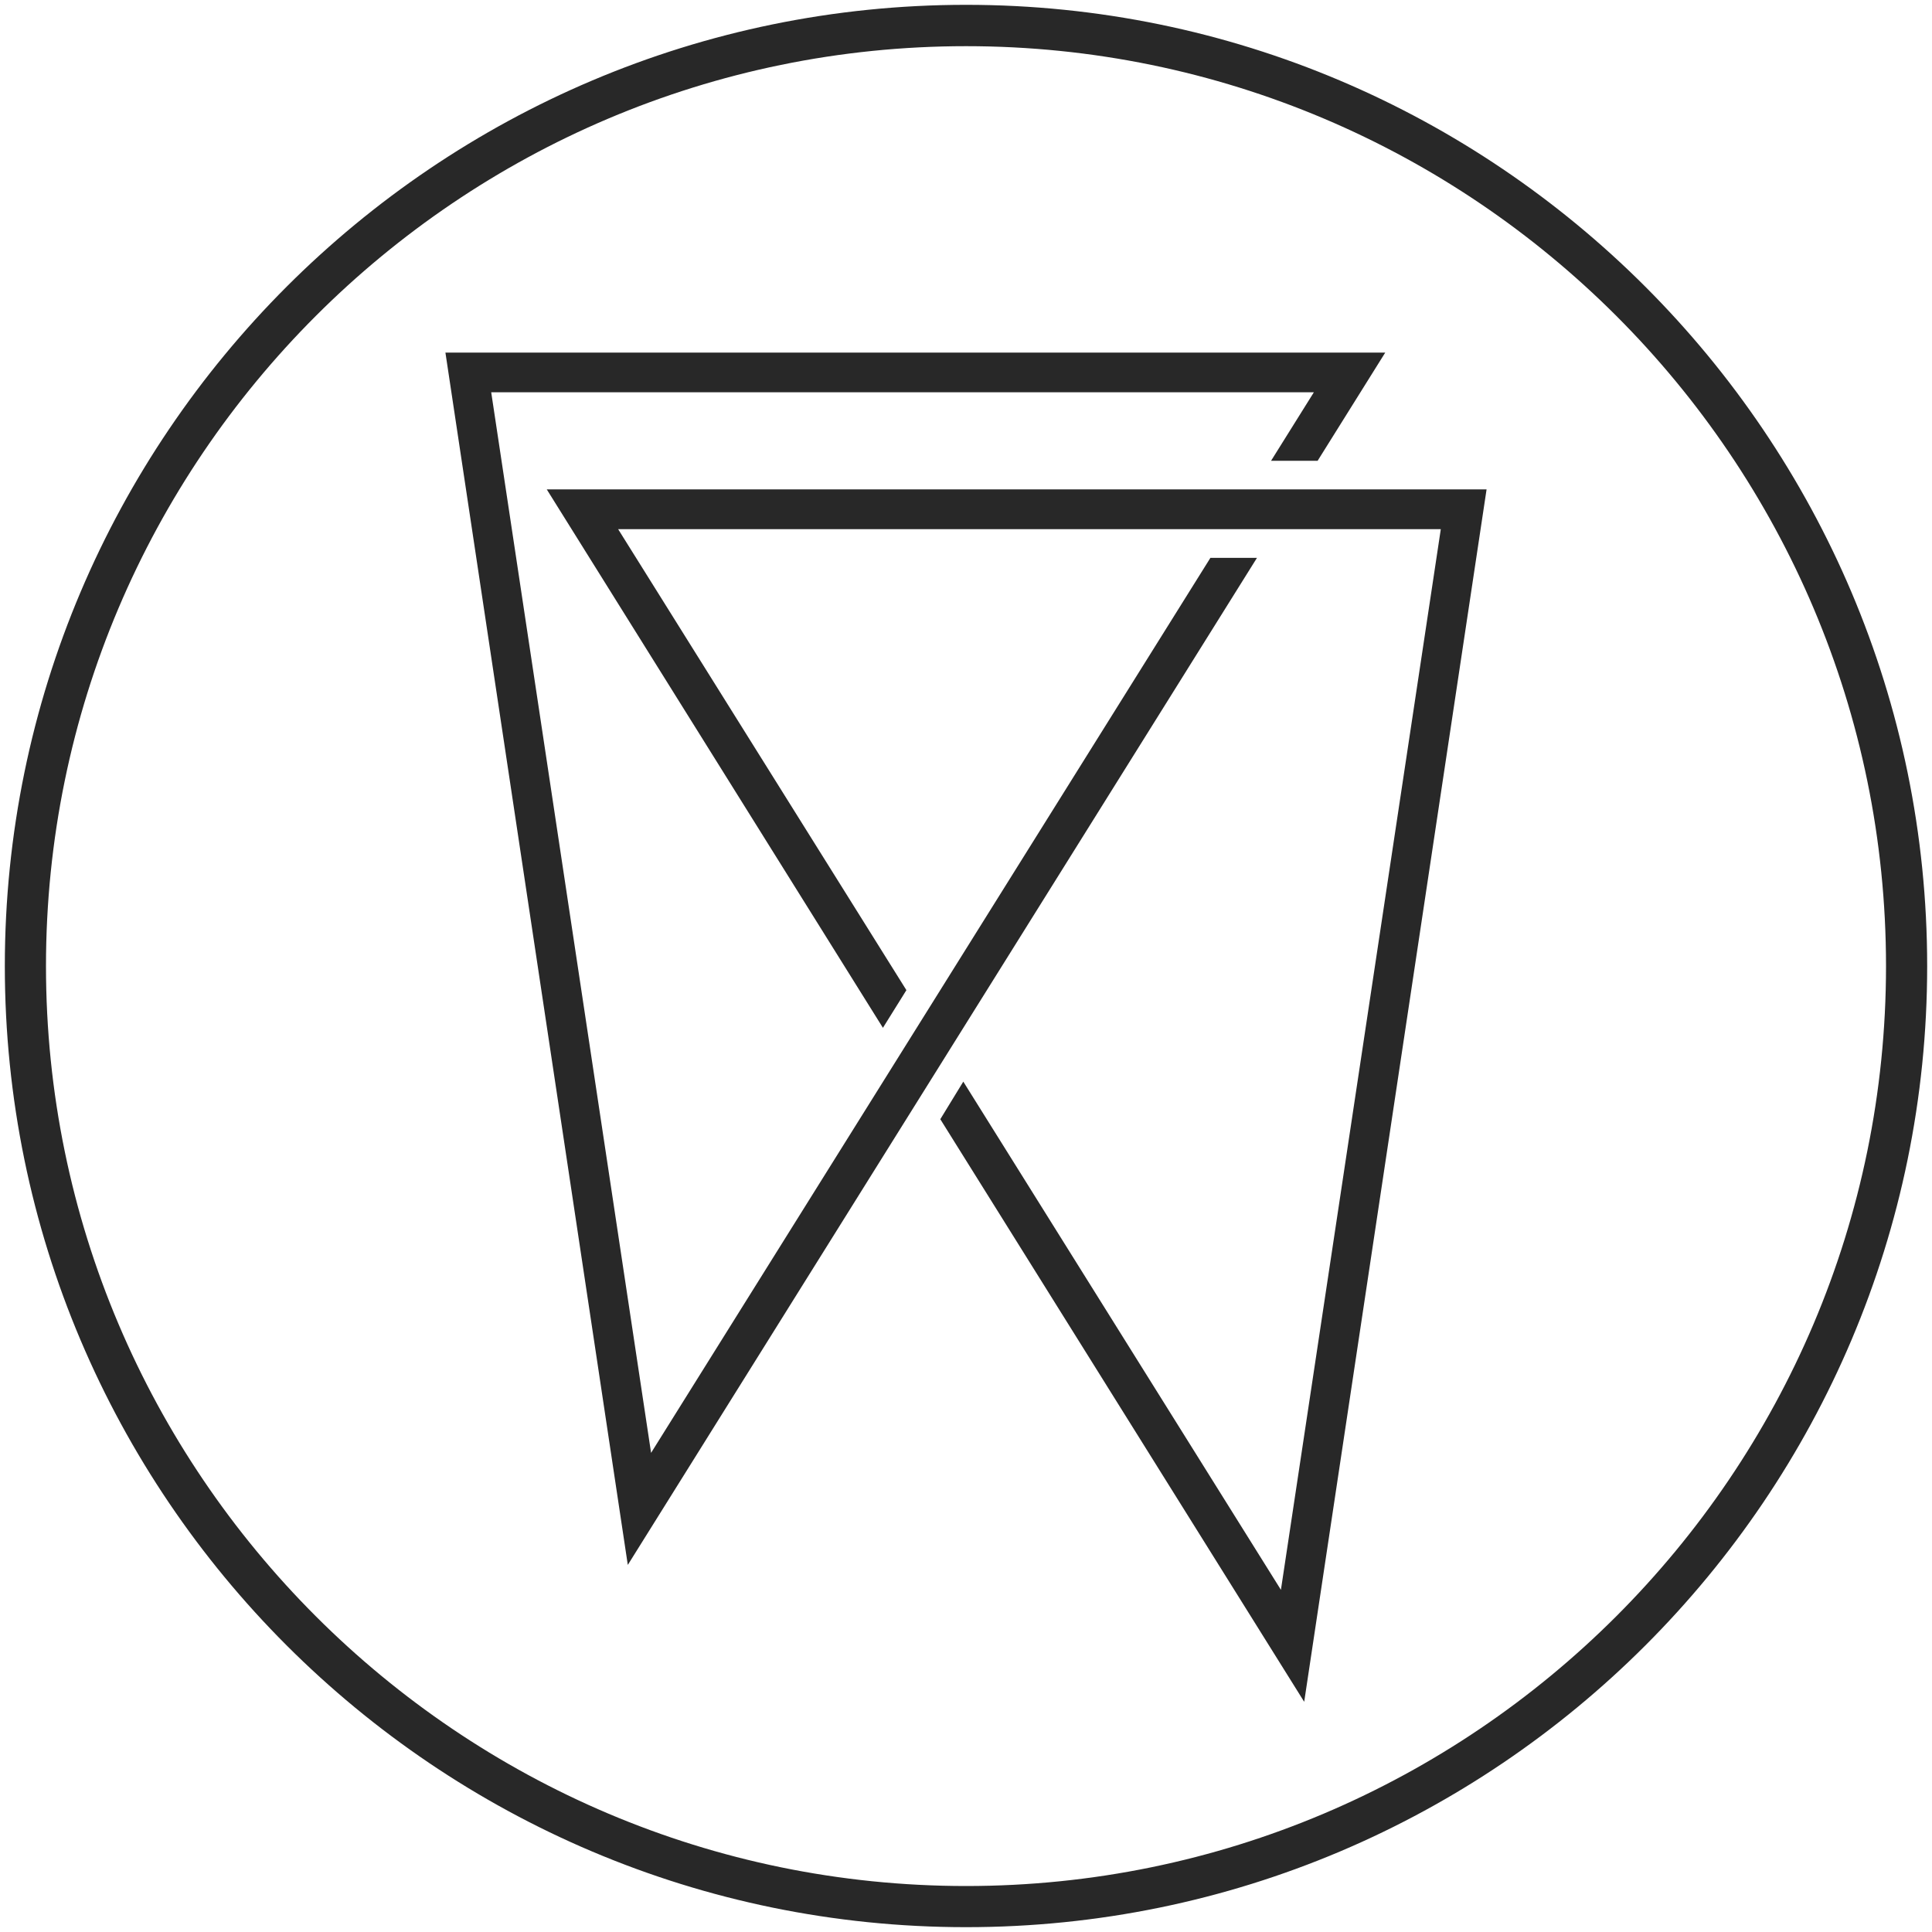
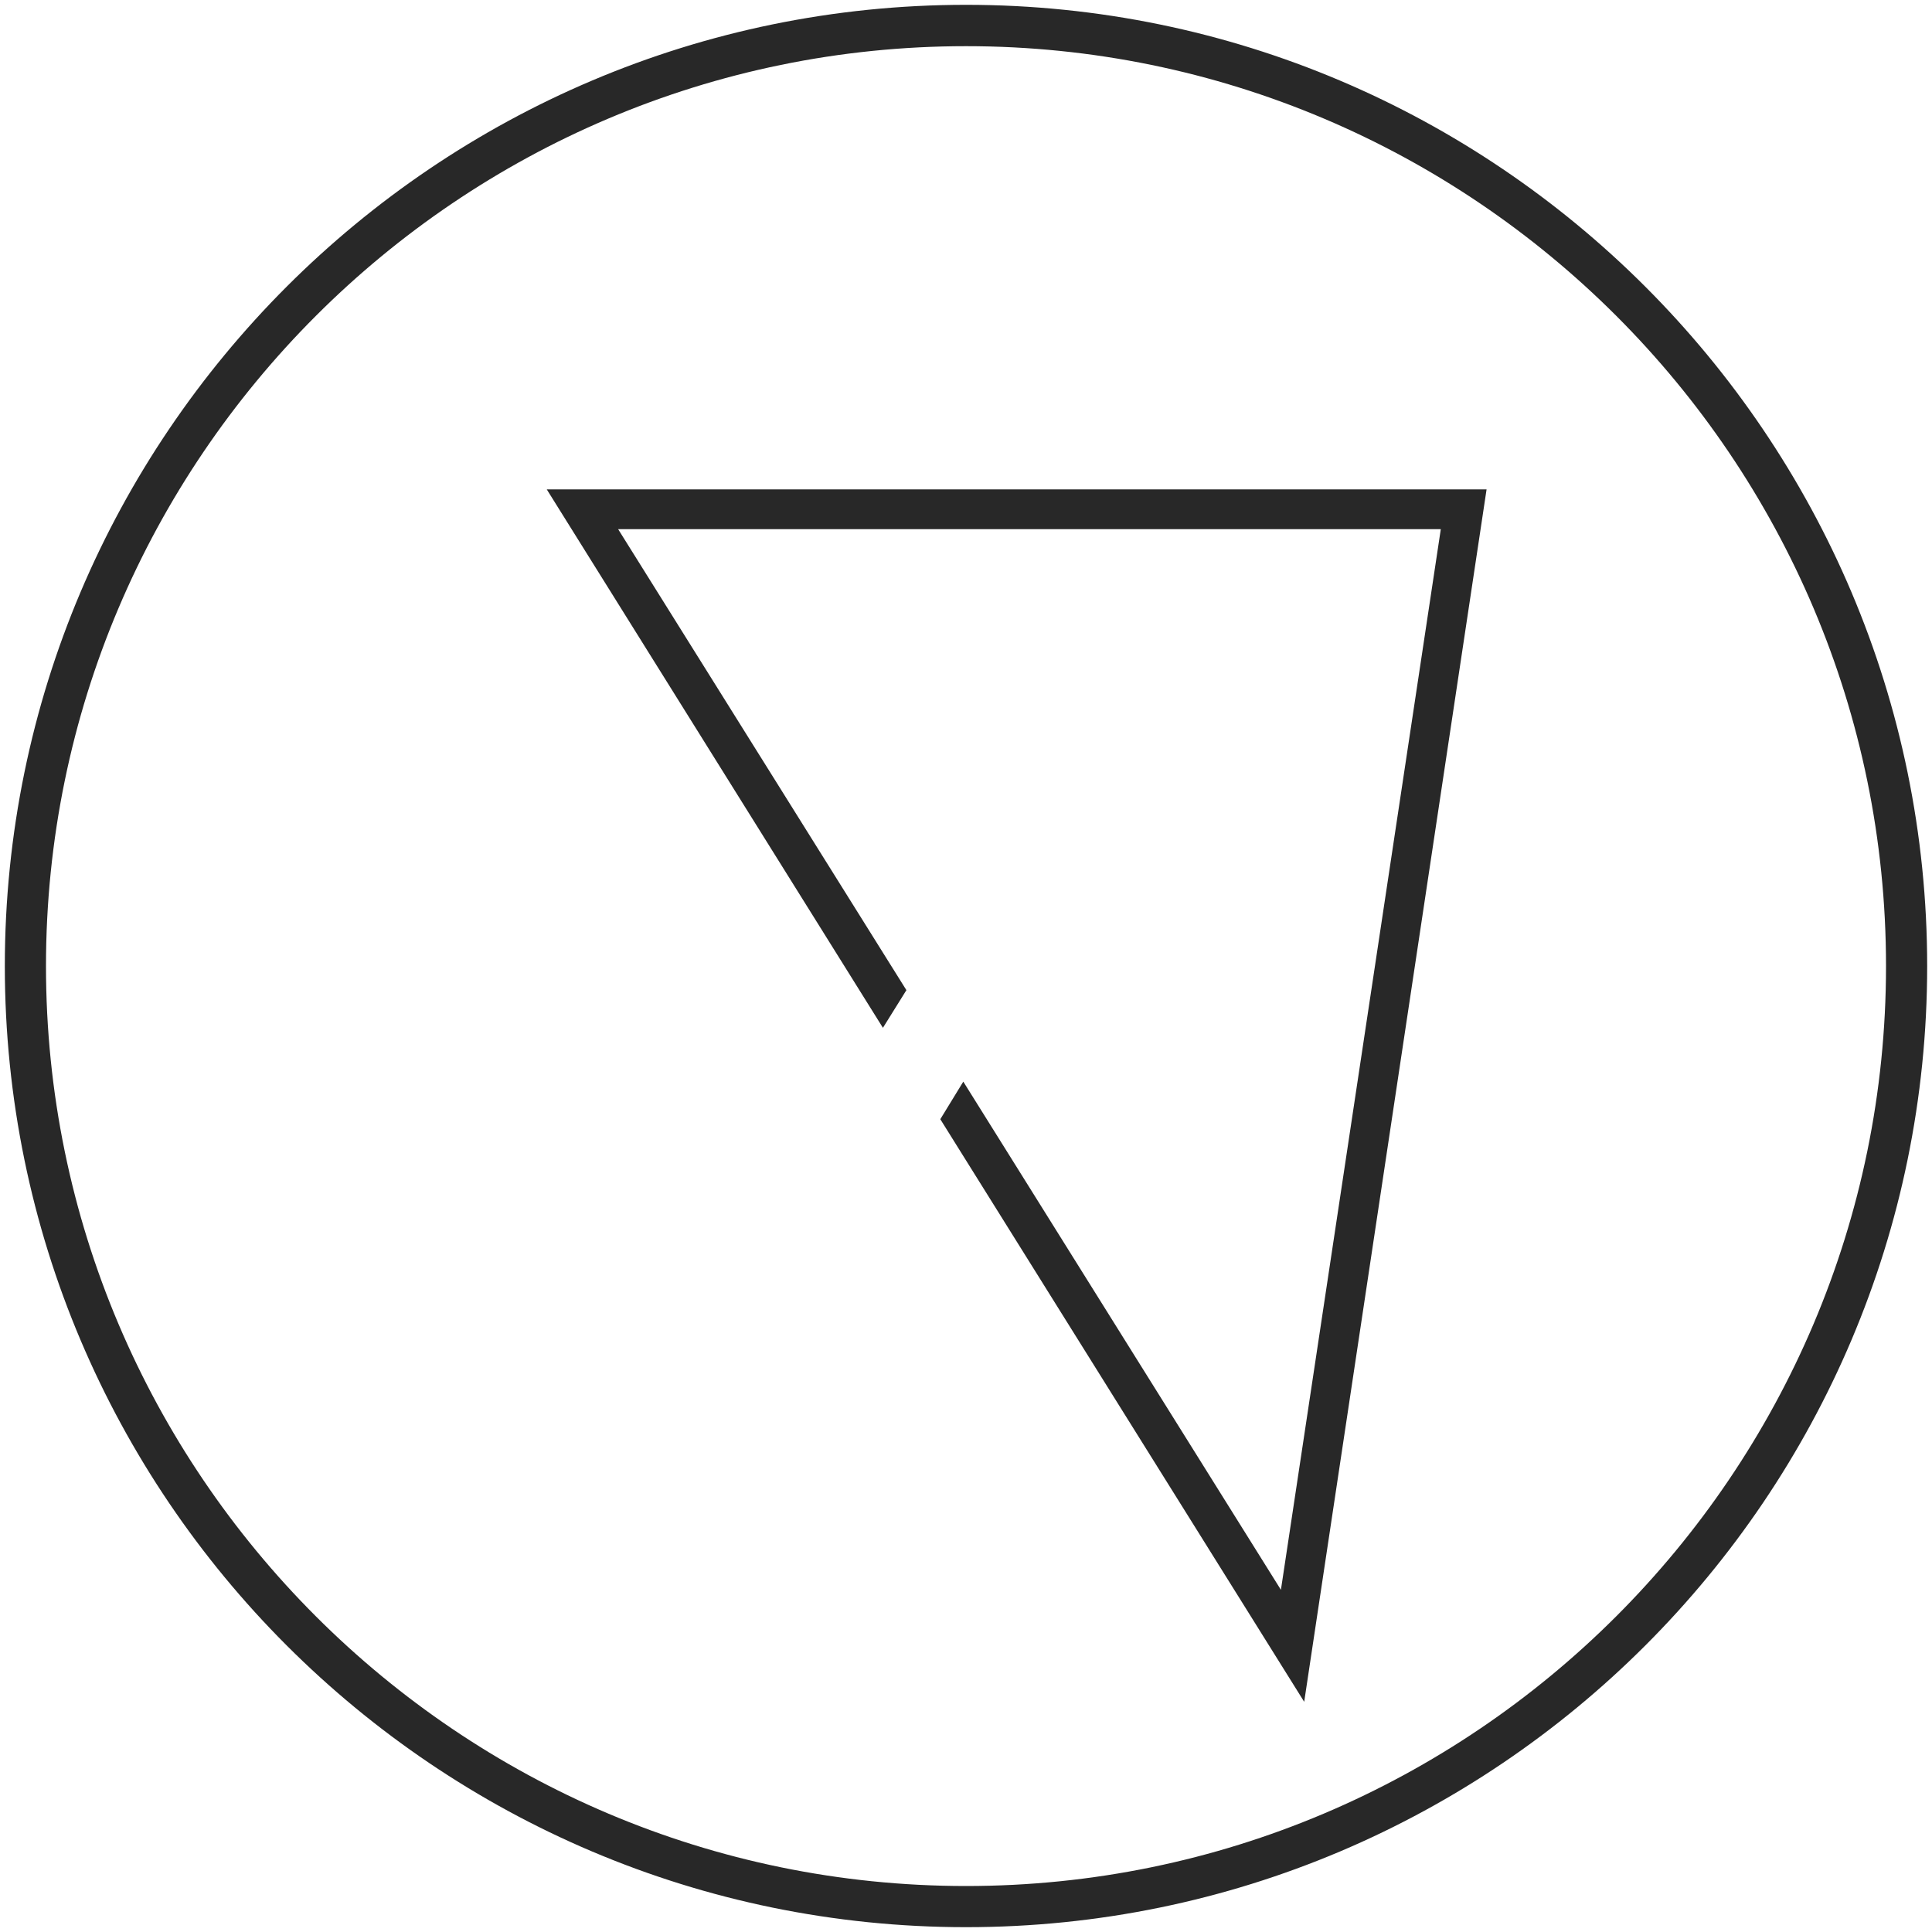
<svg xmlns="http://www.w3.org/2000/svg" id="Ebene_1" data-name="Ebene 1" viewBox="0 0 200 200">
  <defs>
    <style>
      .cls-1 {
        fill: #282828;
        stroke-width: 0px;
      }
    </style>
  </defs>
-   <polygon class="cls-1" points="143.4 36.5 136.4 47.7 131.58 47.7 136.01 40.61 50.85 40.61 67.4 150.4 125.3 57.75 130.12 57.75 64.99 162 46.11 36.5 143.4 36.5" />
  <polygon class="cls-1" points="153.89 50.66 135.01 176.17 97.34 115.86 99.72 111.97 132.6 164.58 149.1 55.12 149.15 54.78 63.99 54.78 93.83 102.5 91.4 106.4 56.6 50.66 153.89 50.66" />
  <path class="cls-1" d="M100.01.5C45.13.5.5,45.13.5,100.01s44.63,99.49,99.51,99.49,99.49-44.63,99.49-99.49S154.87.5,100.01.5ZM100.01,195.24c-52.52,0-95.25-42.73-95.25-95.23S47.49,4.78,100.01,4.78s95.23,42.71,95.23,95.23-42.73,95.23-95.23,95.23Z" />
</svg>